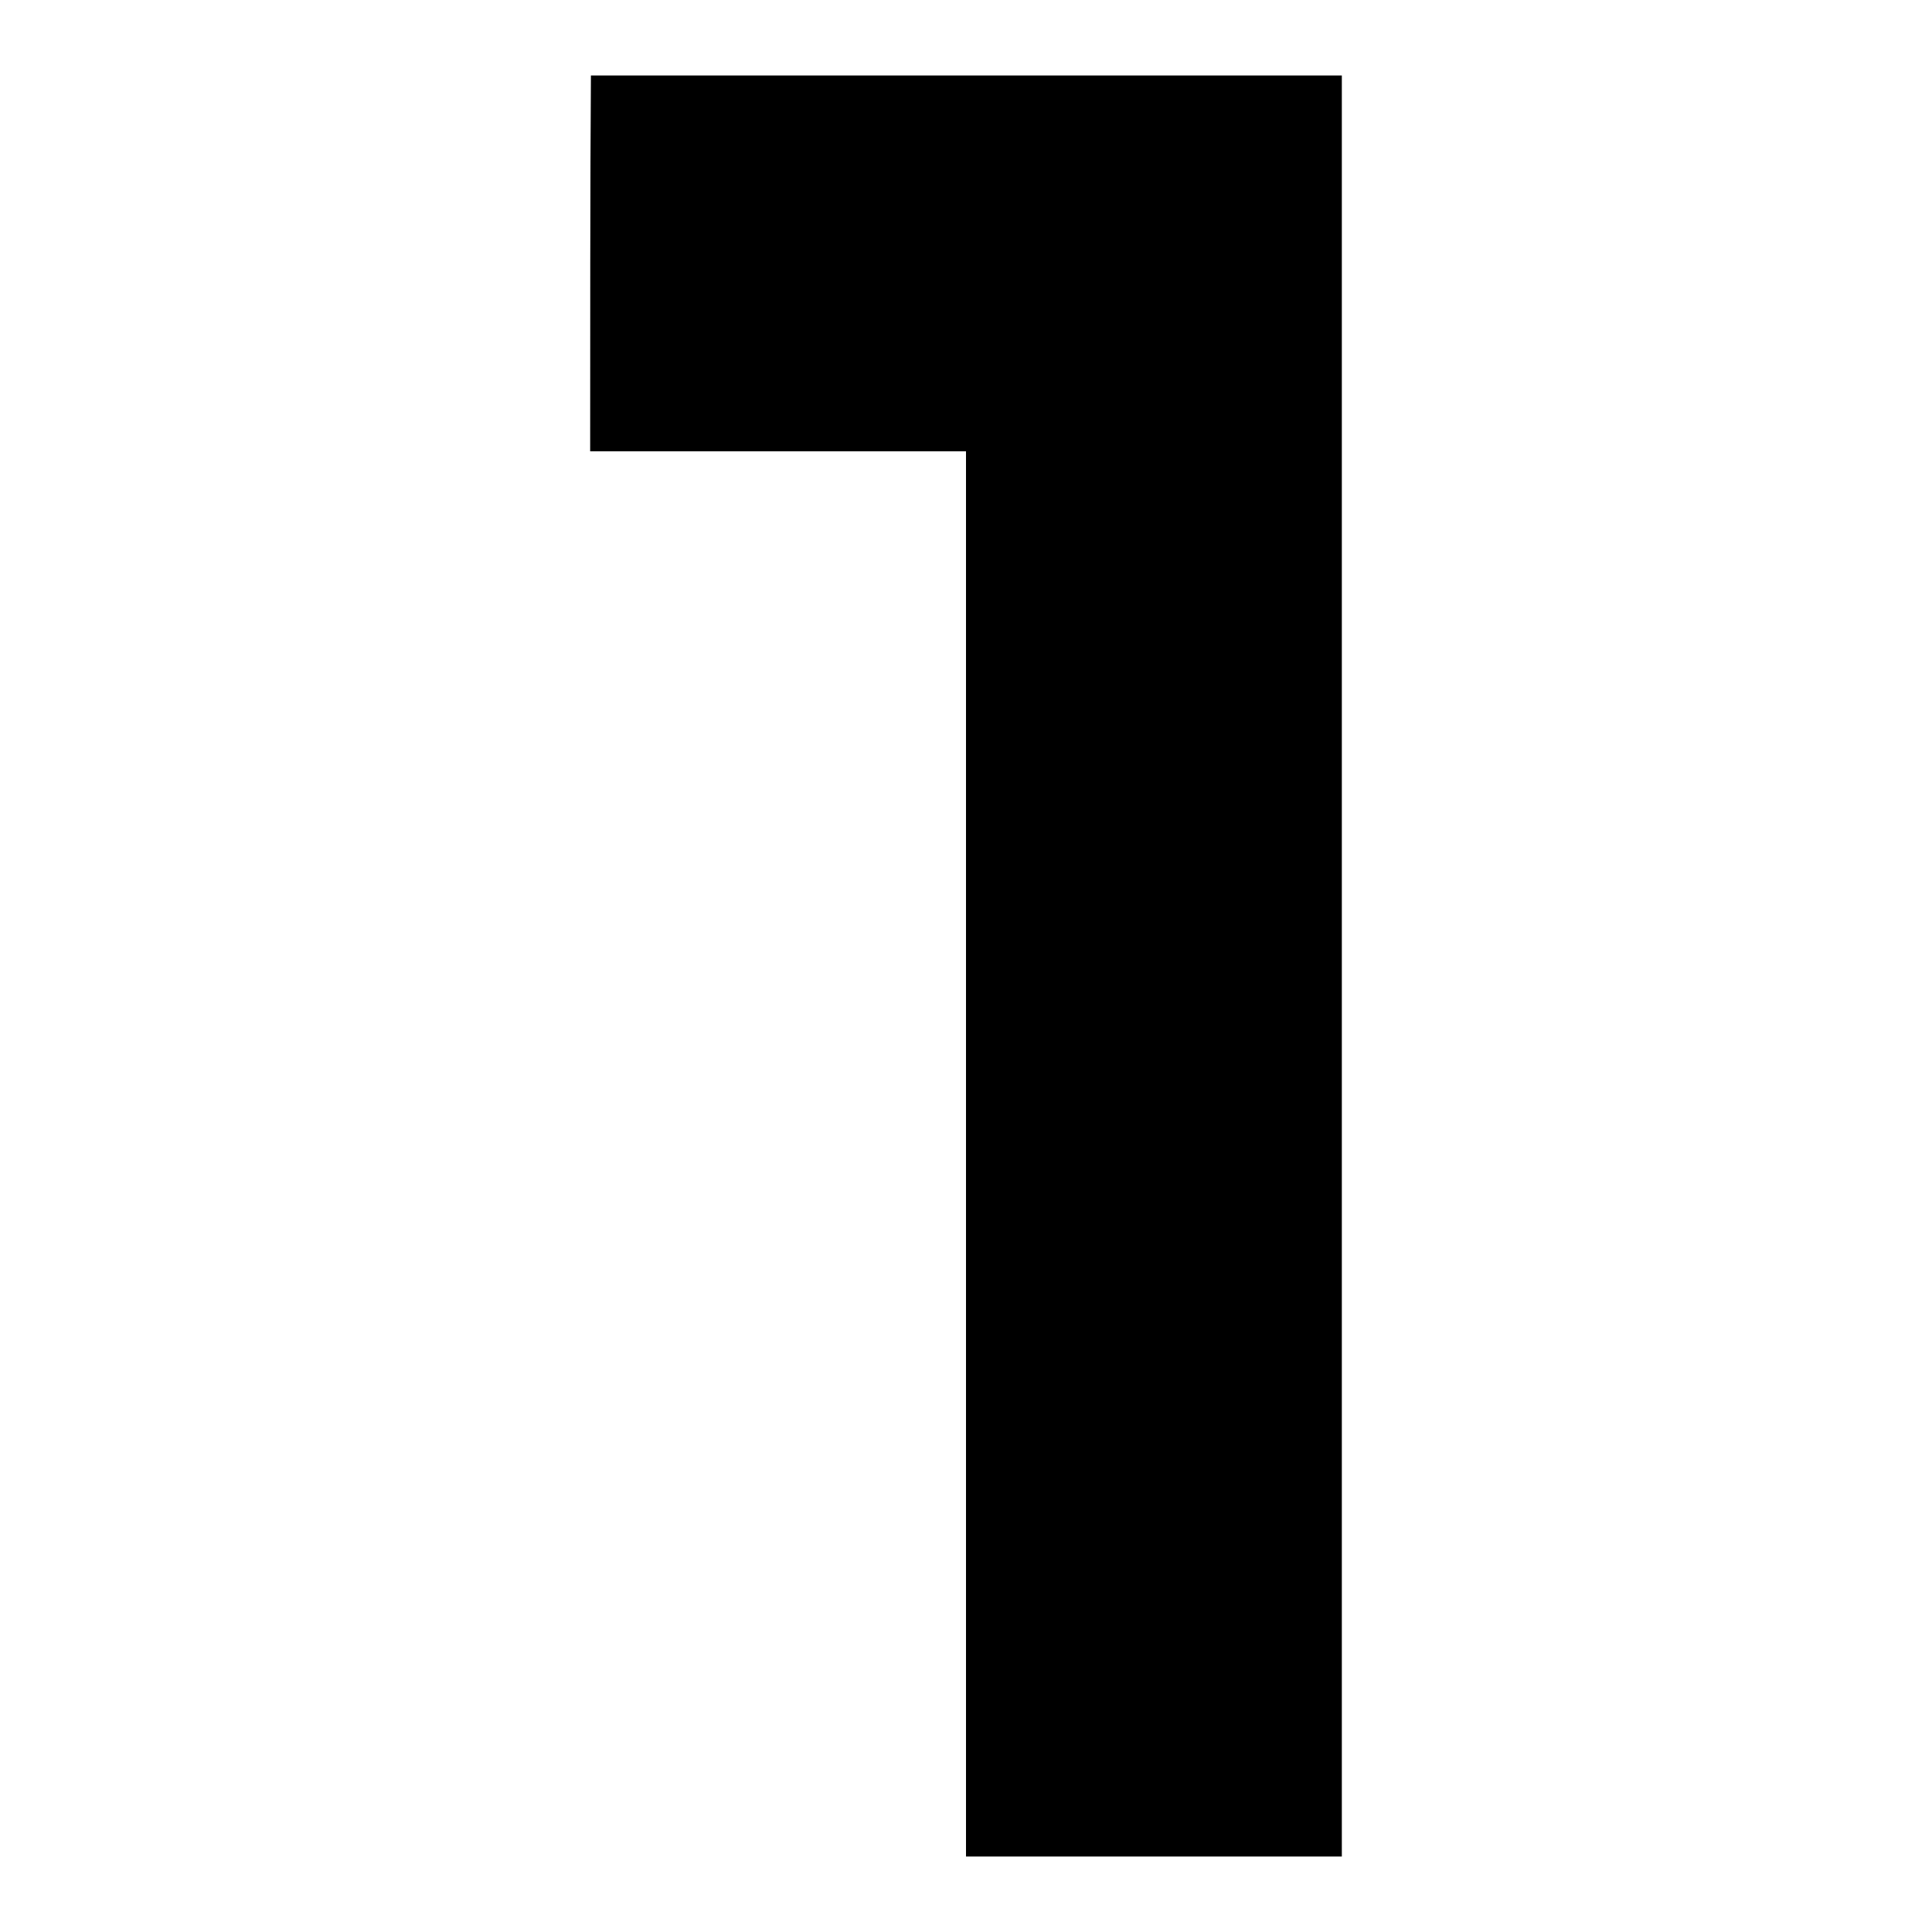
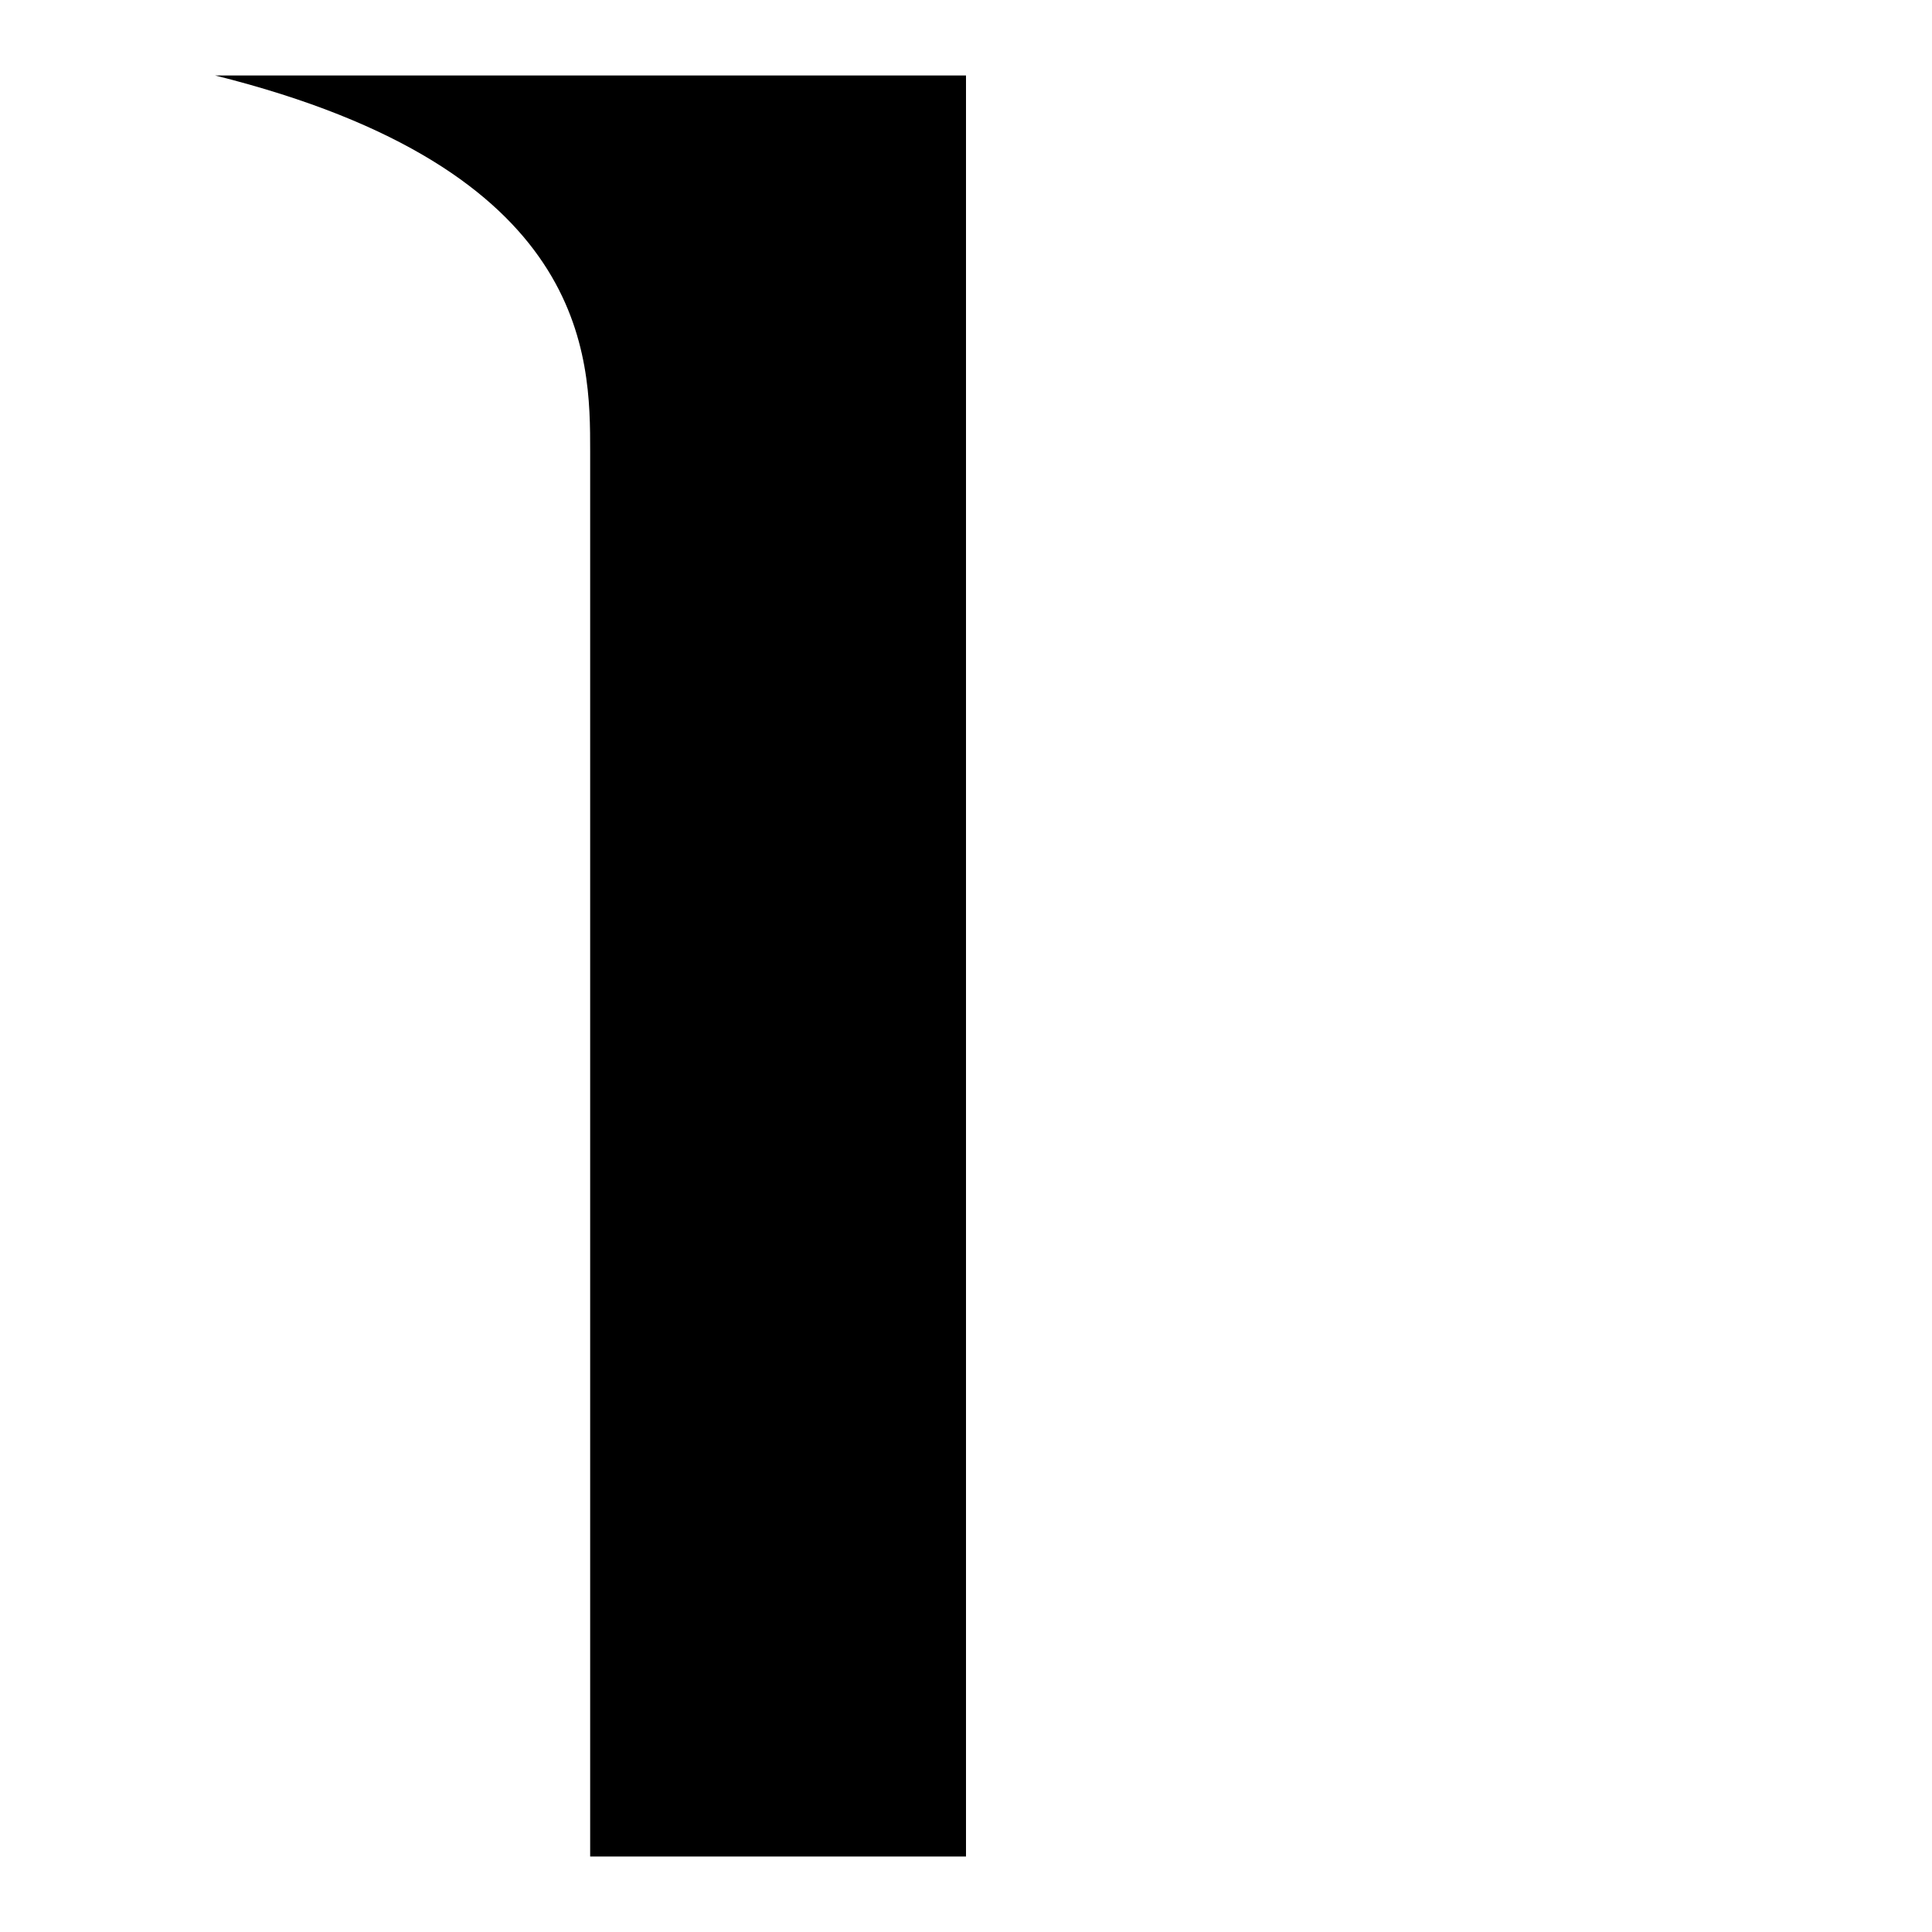
<svg xmlns="http://www.w3.org/2000/svg" version="1.1" x="0px" y="0px" viewBox="0 0 256 256" enable-background="new 0 0 256 256" xml:space="preserve">
  <g>
    <g>
-       <path fill="#000000" d="M78.2,59.8c12.4,0,37.3,0,49.8,0c0,46.6,0,139.7,0,186.2c12.4,0,37.3,0,49.8,0c0-59,0-177,0-236c-24.9,0-74.6,0-99.5,0C78.2,22.4,78.2,47.3,78.2,59.8z" />
+       <path fill="#000000" d="M78.2,59.8c0,46.6,0,139.7,0,186.2c12.4,0,37.3,0,49.8,0c0-59,0-177,0-236c-24.9,0-74.6,0-99.5,0C78.2,22.4,78.2,47.3,78.2,59.8z" />
    </g>
  </g>
</svg>